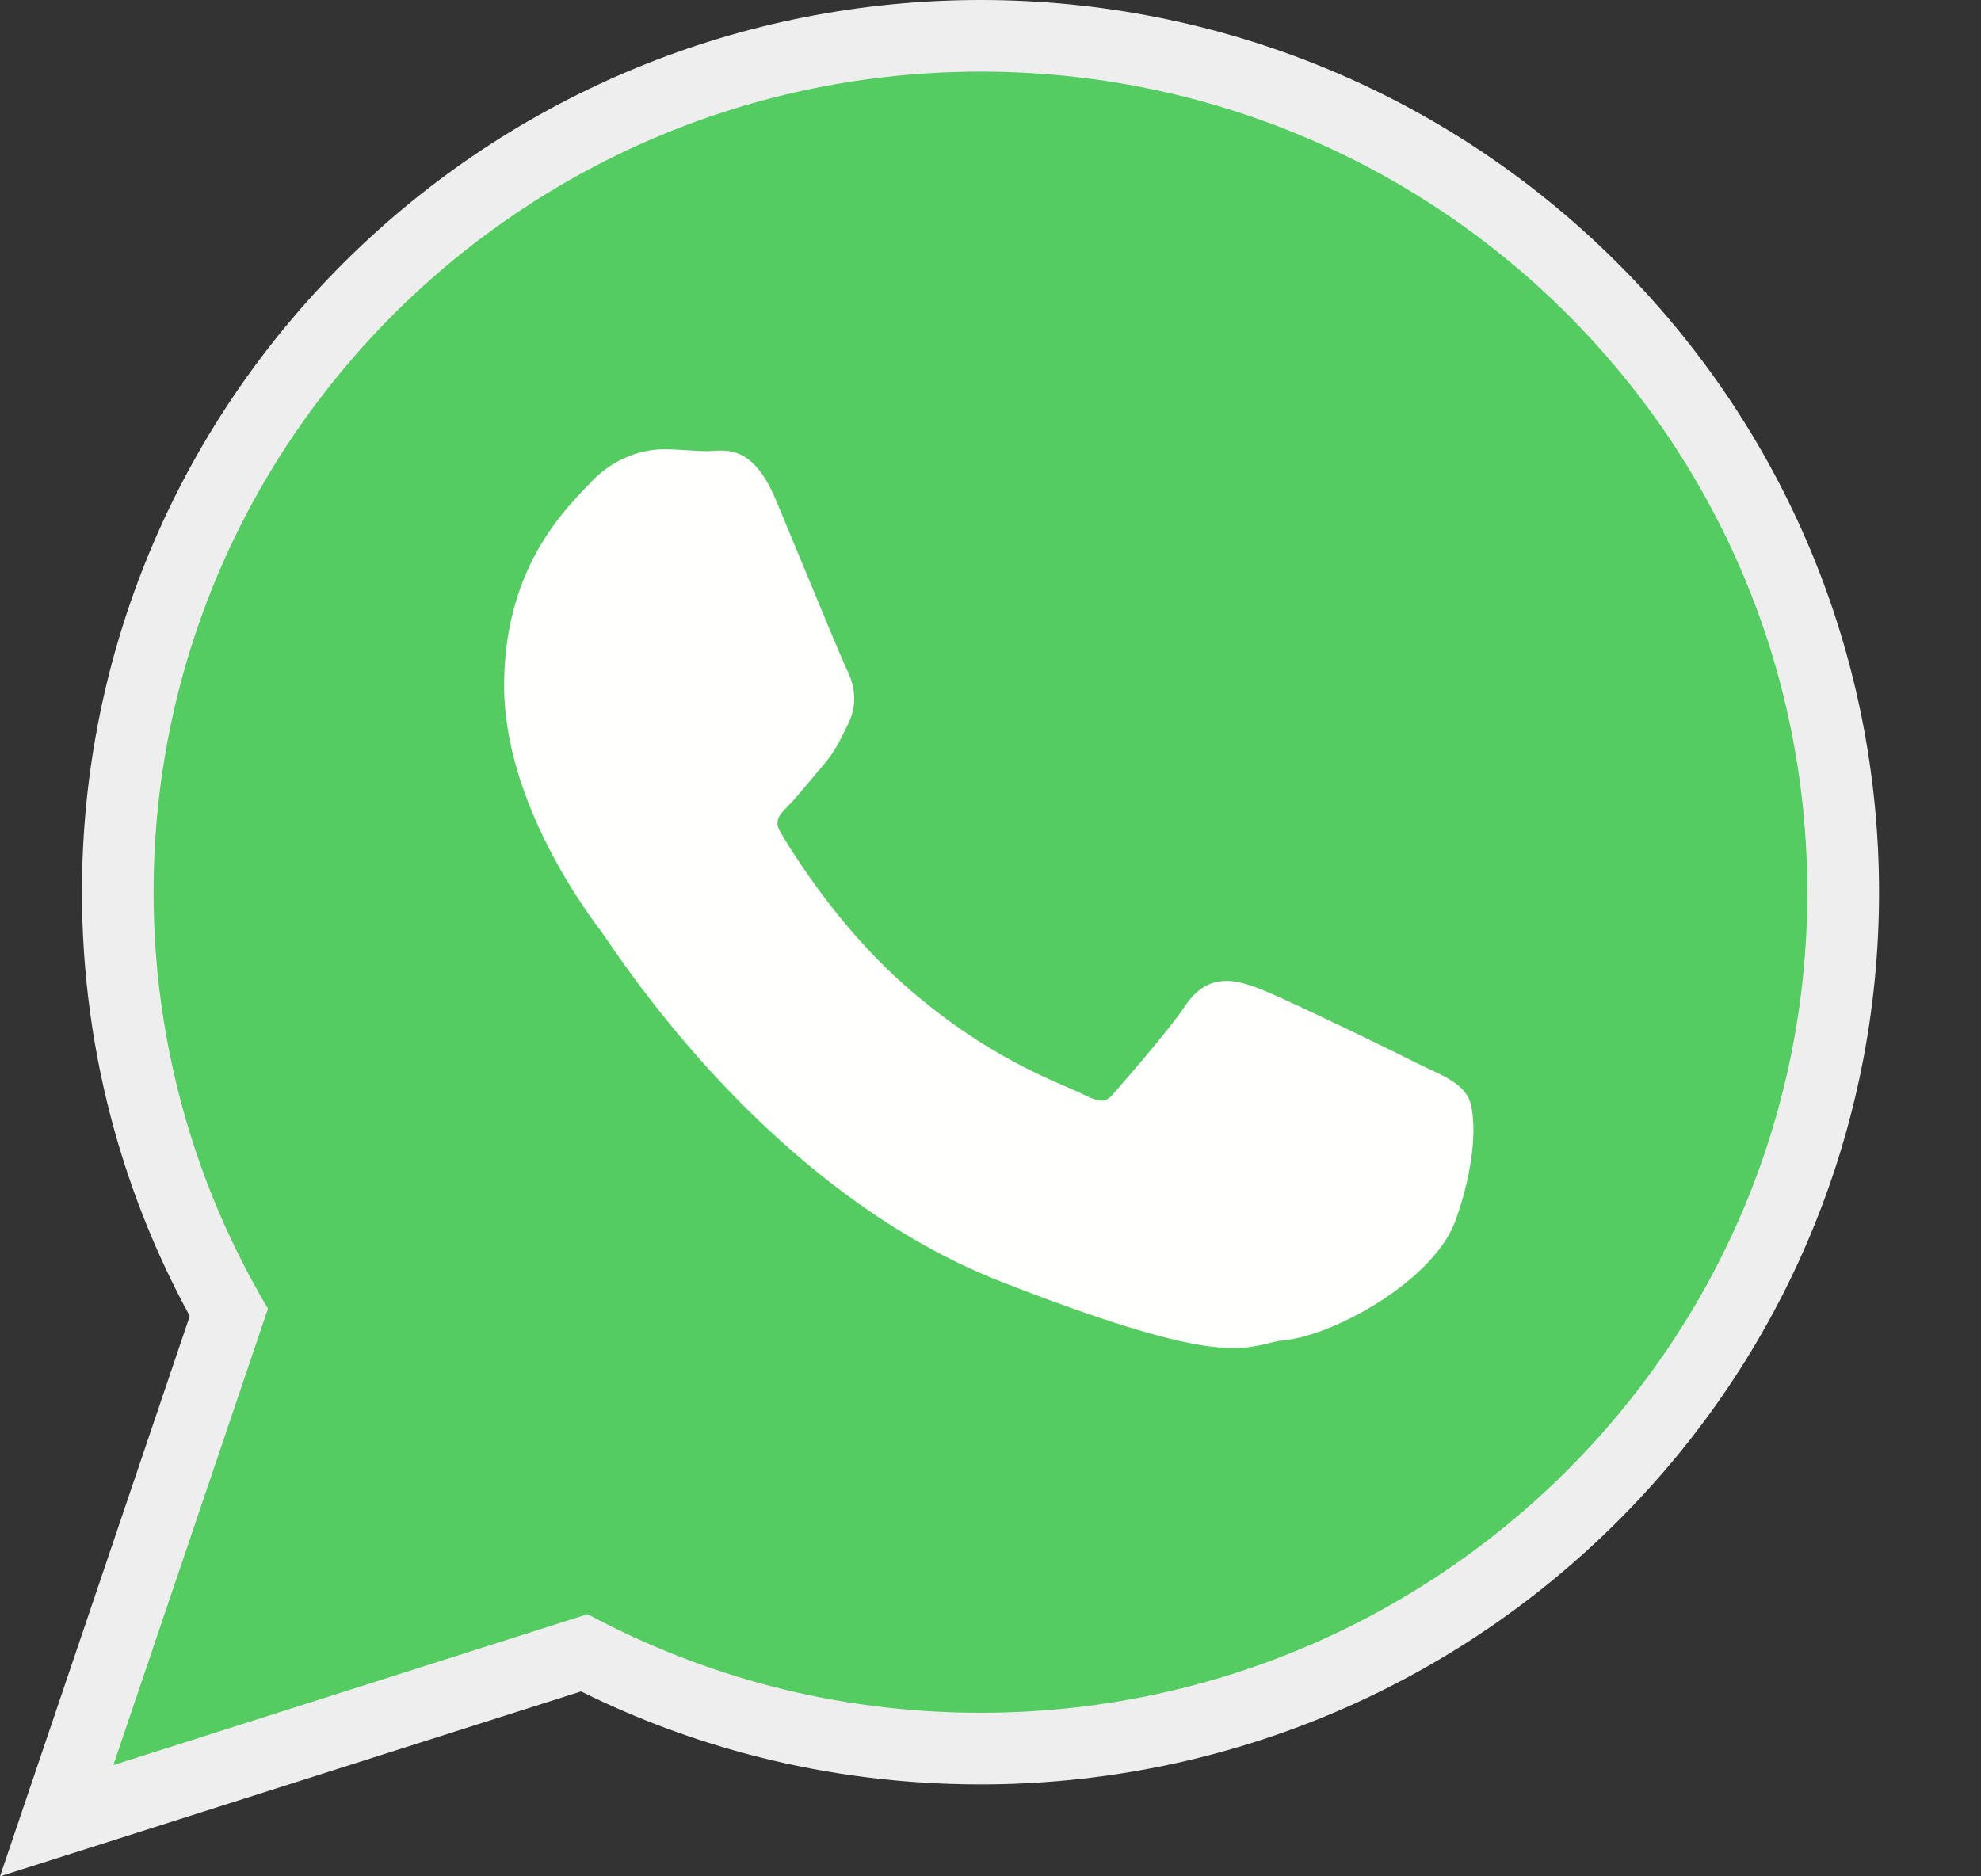
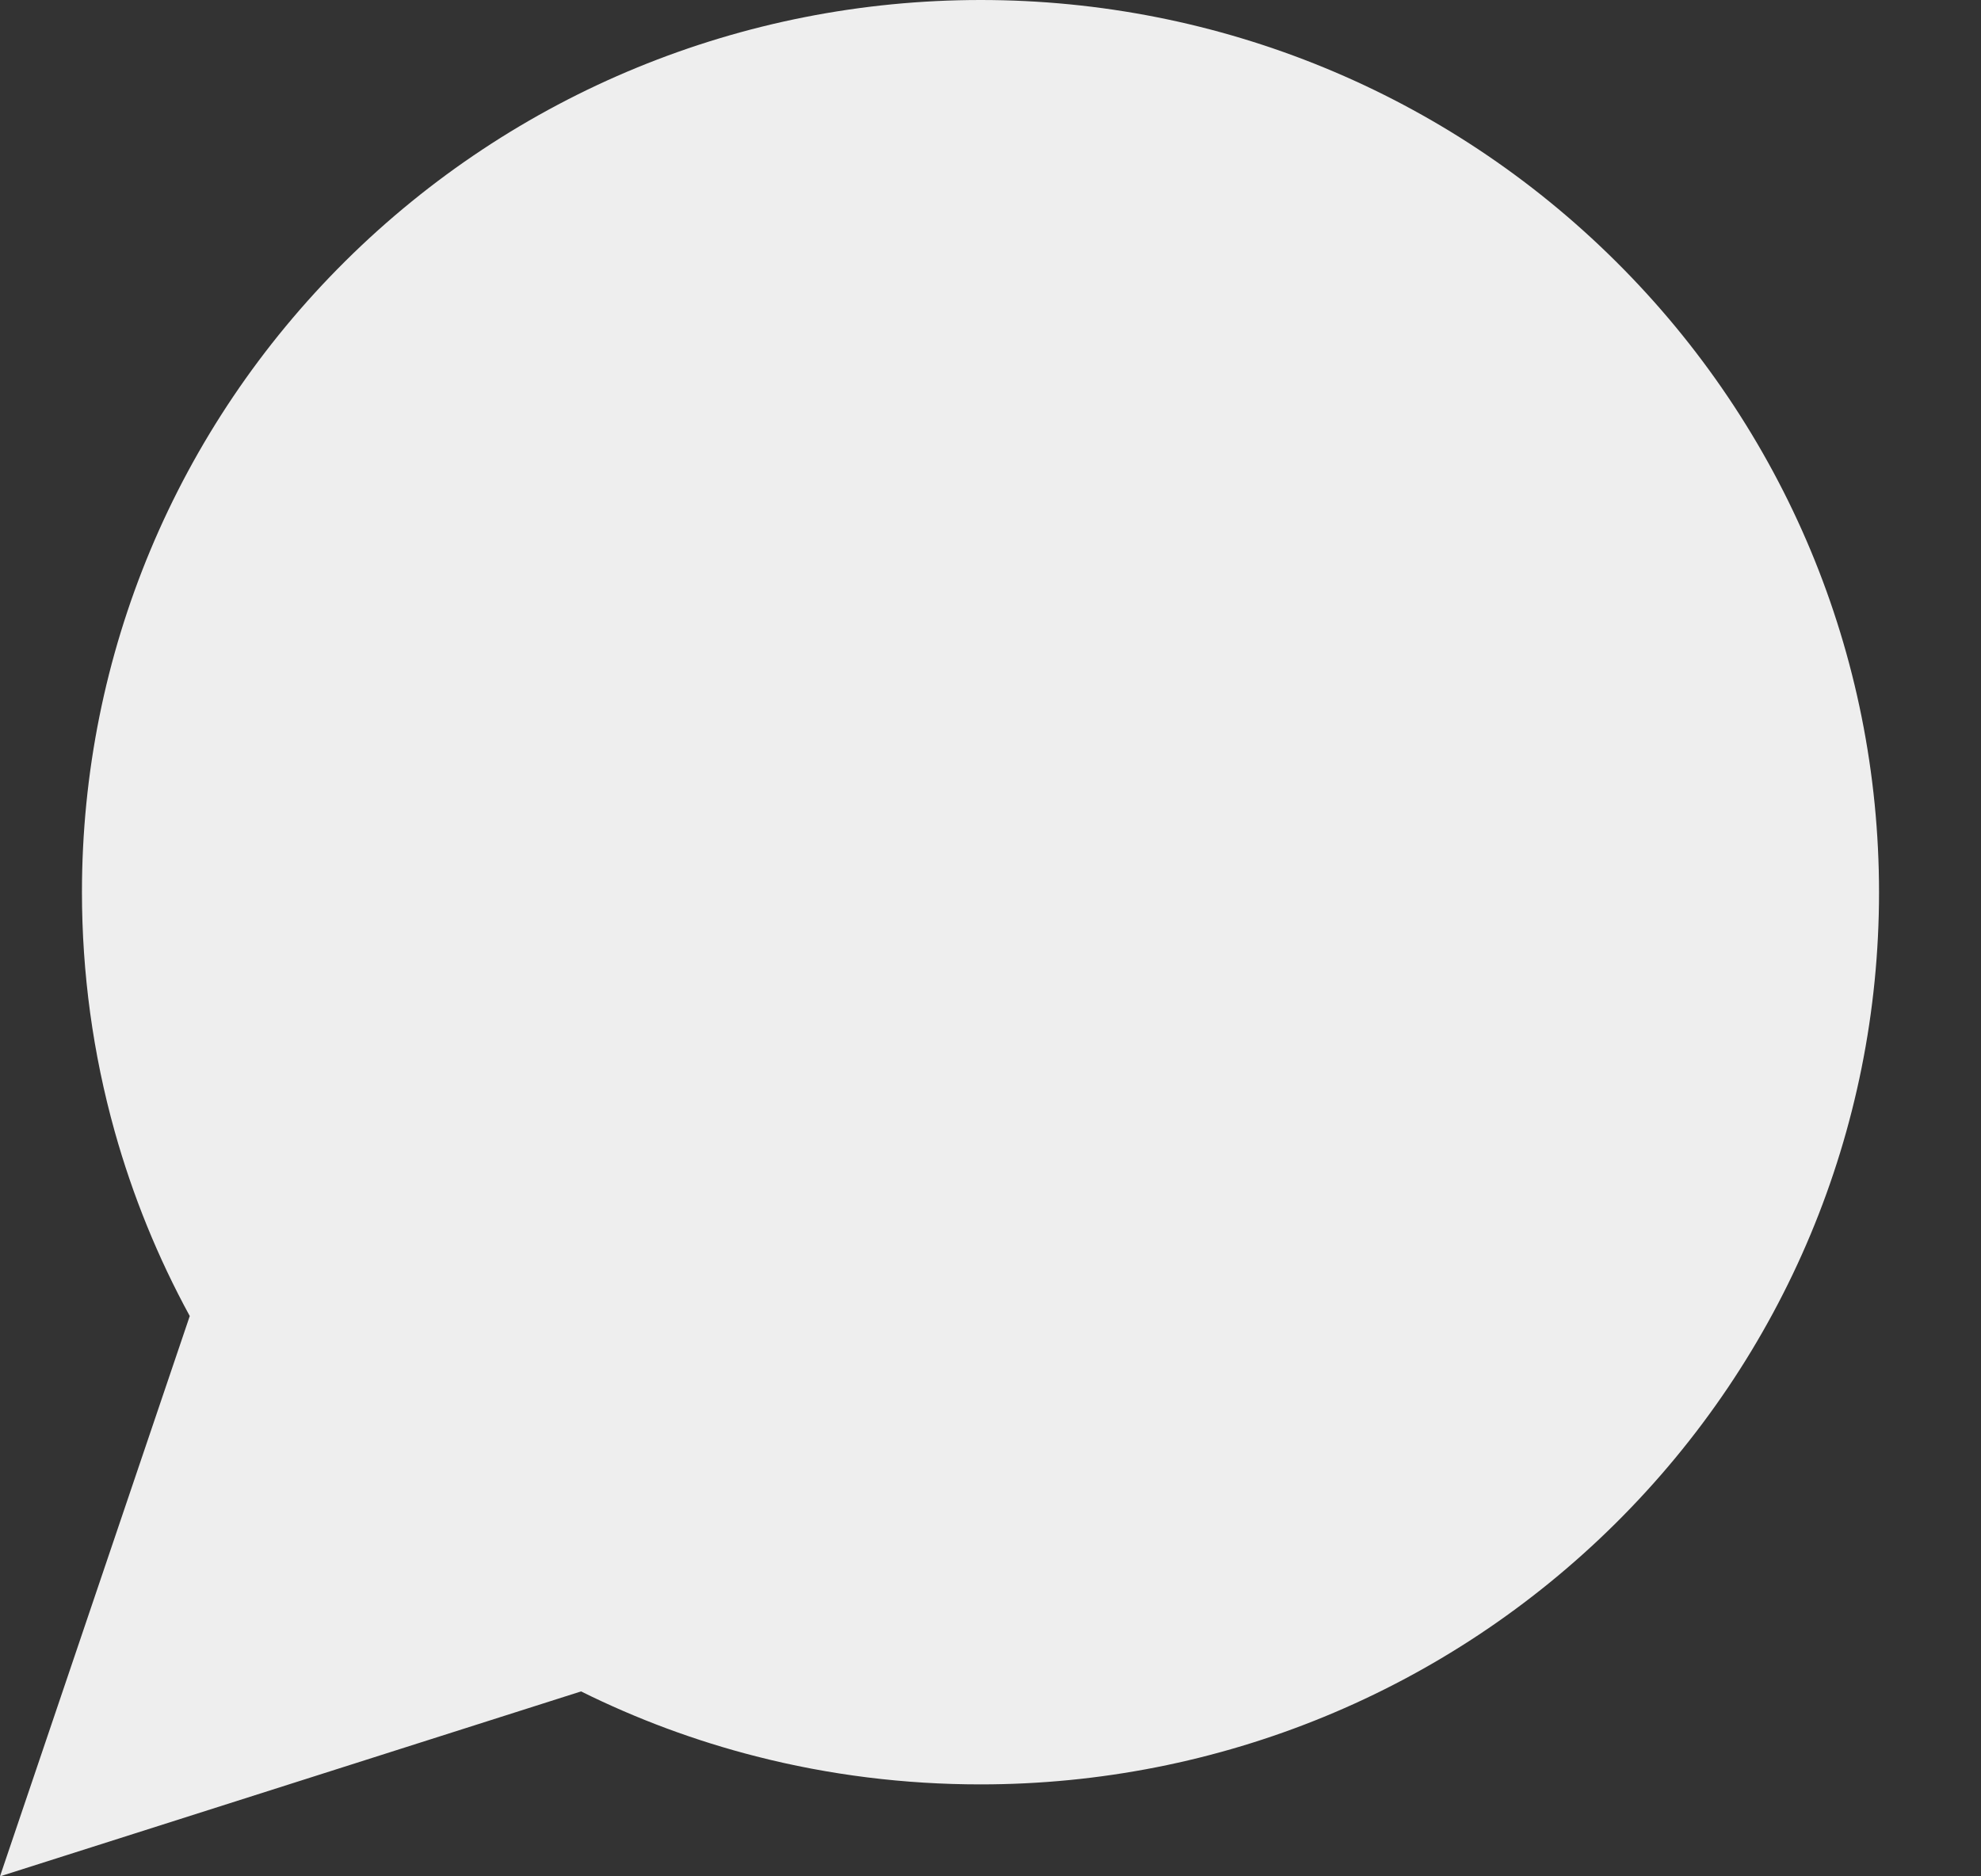
<svg xmlns="http://www.w3.org/2000/svg" width="19" height="18" viewBox="0 0 19 18" fill="none">
  <rect x="0" y="0" width="19" height="18" fill="#333333" stroke="none" />
-   <path fill-rule="evenodd" clip-rule="evenodd" d="M5.573 16.226L1.295 17.588L0 18L1.82 12.625C1.514 12.064 1.272 11.469 1.1 10.854C0.891 10.106 0.786 9.334 0.786 8.558C0.786 6.275 1.694 4.111 3.313 2.504C4.938 0.893 7.118 0 9.406 0C11.693 0 13.873 0.894 15.496 2.506C17.115 4.113 18.022 6.278 18.022 8.561C18.022 10.844 17.114 13.008 15.495 14.614C13.871 16.225 11.691 17.118 9.404 17.118C8.678 17.118 7.955 17.029 7.252 16.849C6.672 16.701 6.109 16.492 5.573 16.226L5.573 16.226Z" fill="#EEEEEE" />
-   <path fill-rule="evenodd" clip-rule="evenodd" d="M17.334 8.561C17.334 6.387 16.447 4.418 15.012 2.993C13.577 1.569 11.595 0.687 9.406 0.687C7.216 0.687 5.233 1.568 3.797 2.992C2.361 4.417 1.473 6.385 1.473 8.558C1.473 9.288 1.574 9.995 1.762 10.668C1.949 11.337 2.223 11.97 2.57 12.554L1.196 16.612L1.087 16.933L1.41 16.83L5.636 15.485C6.195 15.786 6.794 16.022 7.422 16.183C8.056 16.345 8.719 16.431 9.404 16.431C11.593 16.431 13.575 15.55 15.011 14.126C16.447 12.701 17.334 10.733 17.334 8.561L17.334 8.561Z" fill="#54CC61" />
-   <path fill-rule="evenodd" clip-rule="evenodd" d="M8.117 6.412C8.082 6.341 7.881 5.856 7.696 5.409C7.577 5.123 7.464 4.85 7.442 4.797C7.234 4.3 7.003 4.315 6.826 4.326C6.815 4.327 6.803 4.328 6.788 4.328C6.727 4.328 6.666 4.324 6.603 4.32C6.525 4.315 6.443 4.31 6.366 4.31C6.264 4.31 6.124 4.331 5.977 4.4C5.868 4.451 5.756 4.528 5.653 4.641C5.638 4.657 5.626 4.669 5.614 4.682C5.369 4.939 4.835 5.5 4.835 6.578C4.835 7.708 5.651 8.783 5.77 8.941L5.77 8.941L5.771 8.942L5.772 8.944C5.777 8.95 5.794 8.975 5.82 9.013C6.121 9.453 7.505 11.477 9.608 12.298C11.517 13.043 11.862 12.96 12.171 12.885C12.223 12.872 12.274 12.86 12.33 12.855C12.58 12.831 12.988 12.66 13.332 12.42C13.617 12.221 13.867 11.969 13.962 11.704C14.047 11.467 14.095 11.247 14.117 11.066C14.15 10.802 14.124 10.595 14.076 10.515L14.075 10.514C14.003 10.395 13.877 10.335 13.688 10.246C13.654 10.23 13.619 10.213 13.585 10.197L13.585 10.197C13.454 10.13 13.004 9.91 12.618 9.728C12.369 9.61 12.148 9.509 12.06 9.477C11.937 9.433 11.83 9.4 11.714 9.413C11.584 9.427 11.47 9.495 11.364 9.654L11.364 9.654C11.311 9.734 11.218 9.853 11.116 9.978C10.954 10.176 10.761 10.399 10.679 10.492V10.493C10.644 10.533 10.614 10.554 10.584 10.558C10.543 10.563 10.486 10.546 10.408 10.508C10.358 10.482 10.309 10.461 10.249 10.435C9.944 10.304 9.35 10.048 8.674 9.449C8.432 9.235 8.219 9.001 8.041 8.781C7.753 8.425 7.559 8.109 7.481 7.975C7.42 7.87 7.488 7.803 7.551 7.74L7.55 7.74C7.62 7.671 7.698 7.576 7.777 7.482C7.812 7.439 7.848 7.396 7.892 7.346L7.892 7.345C7.998 7.222 8.042 7.132 8.102 7.011C8.112 6.99 8.123 6.968 8.134 6.946L8.134 6.945C8.187 6.84 8.2 6.74 8.19 6.646C8.181 6.559 8.152 6.481 8.116 6.412L8.117 6.412Z" fill="#FFFFFE" />
+   <path fill-rule="evenodd" clip-rule="evenodd" d="M5.573 16.226L1.295 17.588L0 18L1.82 12.625C1.514 12.064 1.272 11.469 1.1 10.854C0.891 10.106 0.786 9.334 0.786 8.558C0.786 6.275 1.694 4.111 3.313 2.504C4.938 0.893 7.118 0 9.406 0C11.693 0 13.873 0.894 15.496 2.506C17.115 4.113 18.022 6.278 18.022 8.561C18.022 10.844 17.114 13.008 15.495 14.614C13.871 16.225 11.691 17.118 9.404 17.118C8.678 17.118 7.955 17.029 7.252 16.849C6.672 16.701 6.109 16.492 5.573 16.226Z" fill="#EEEEEE" />
</svg>